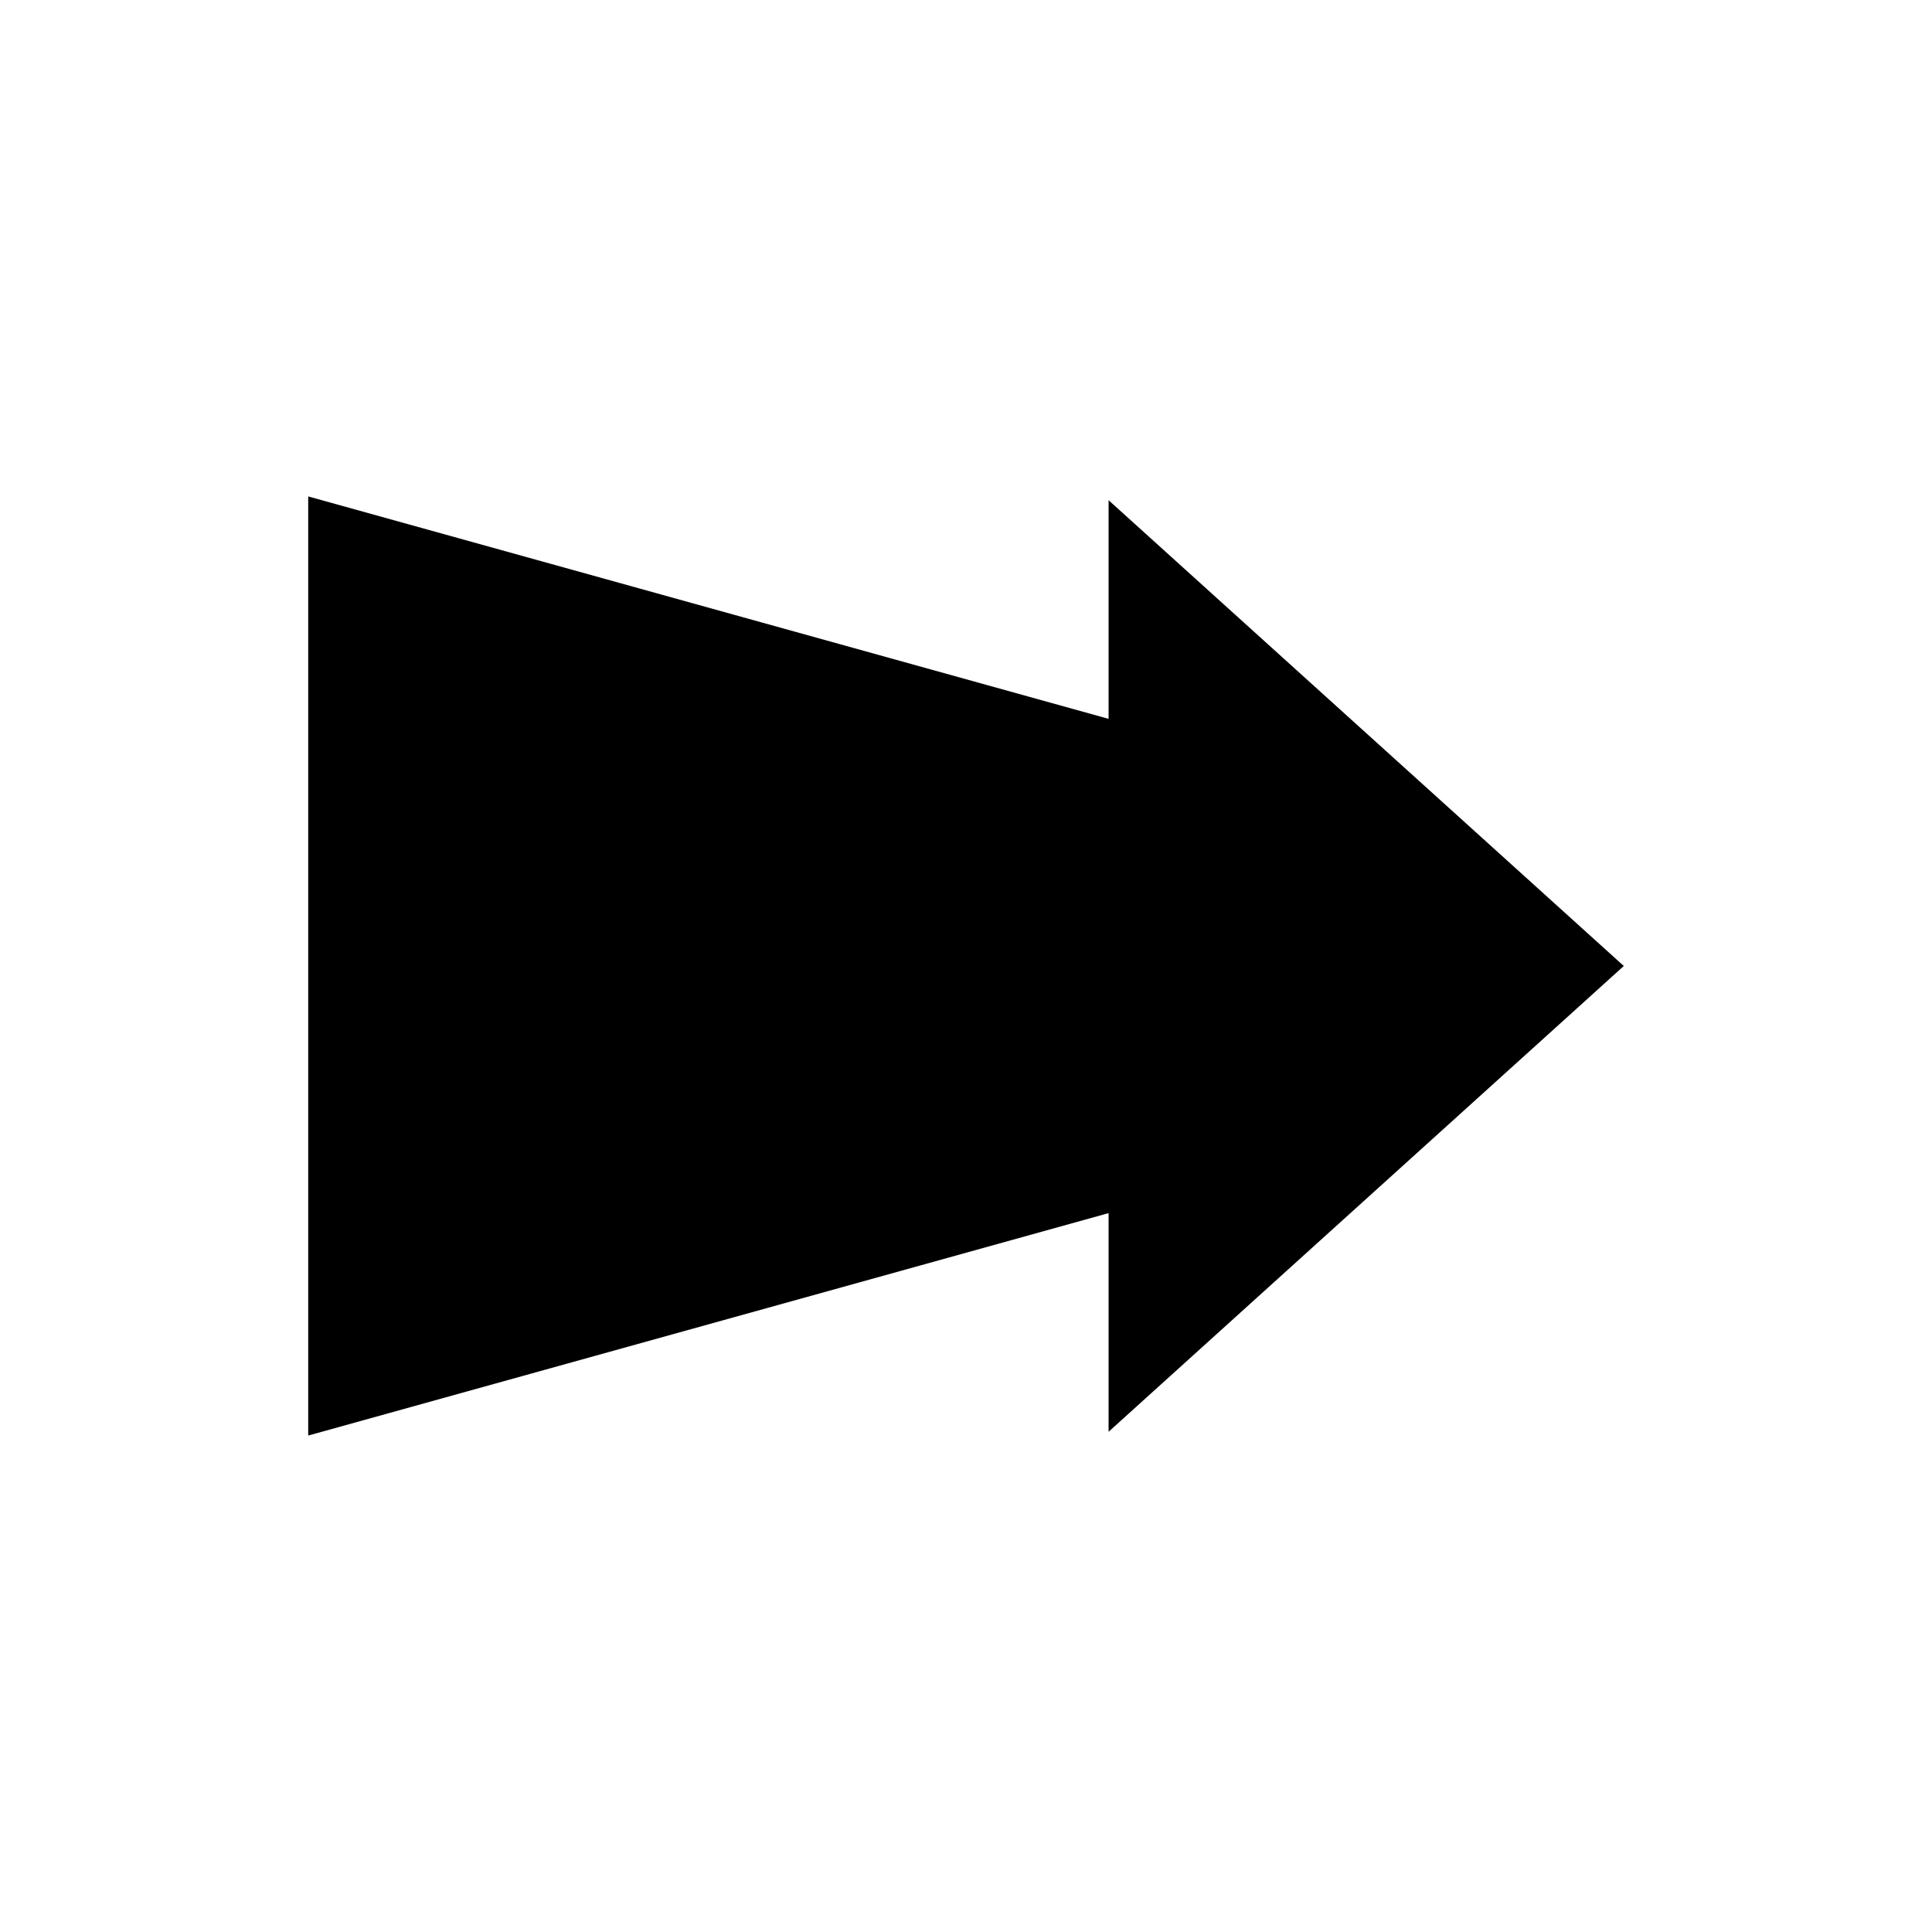
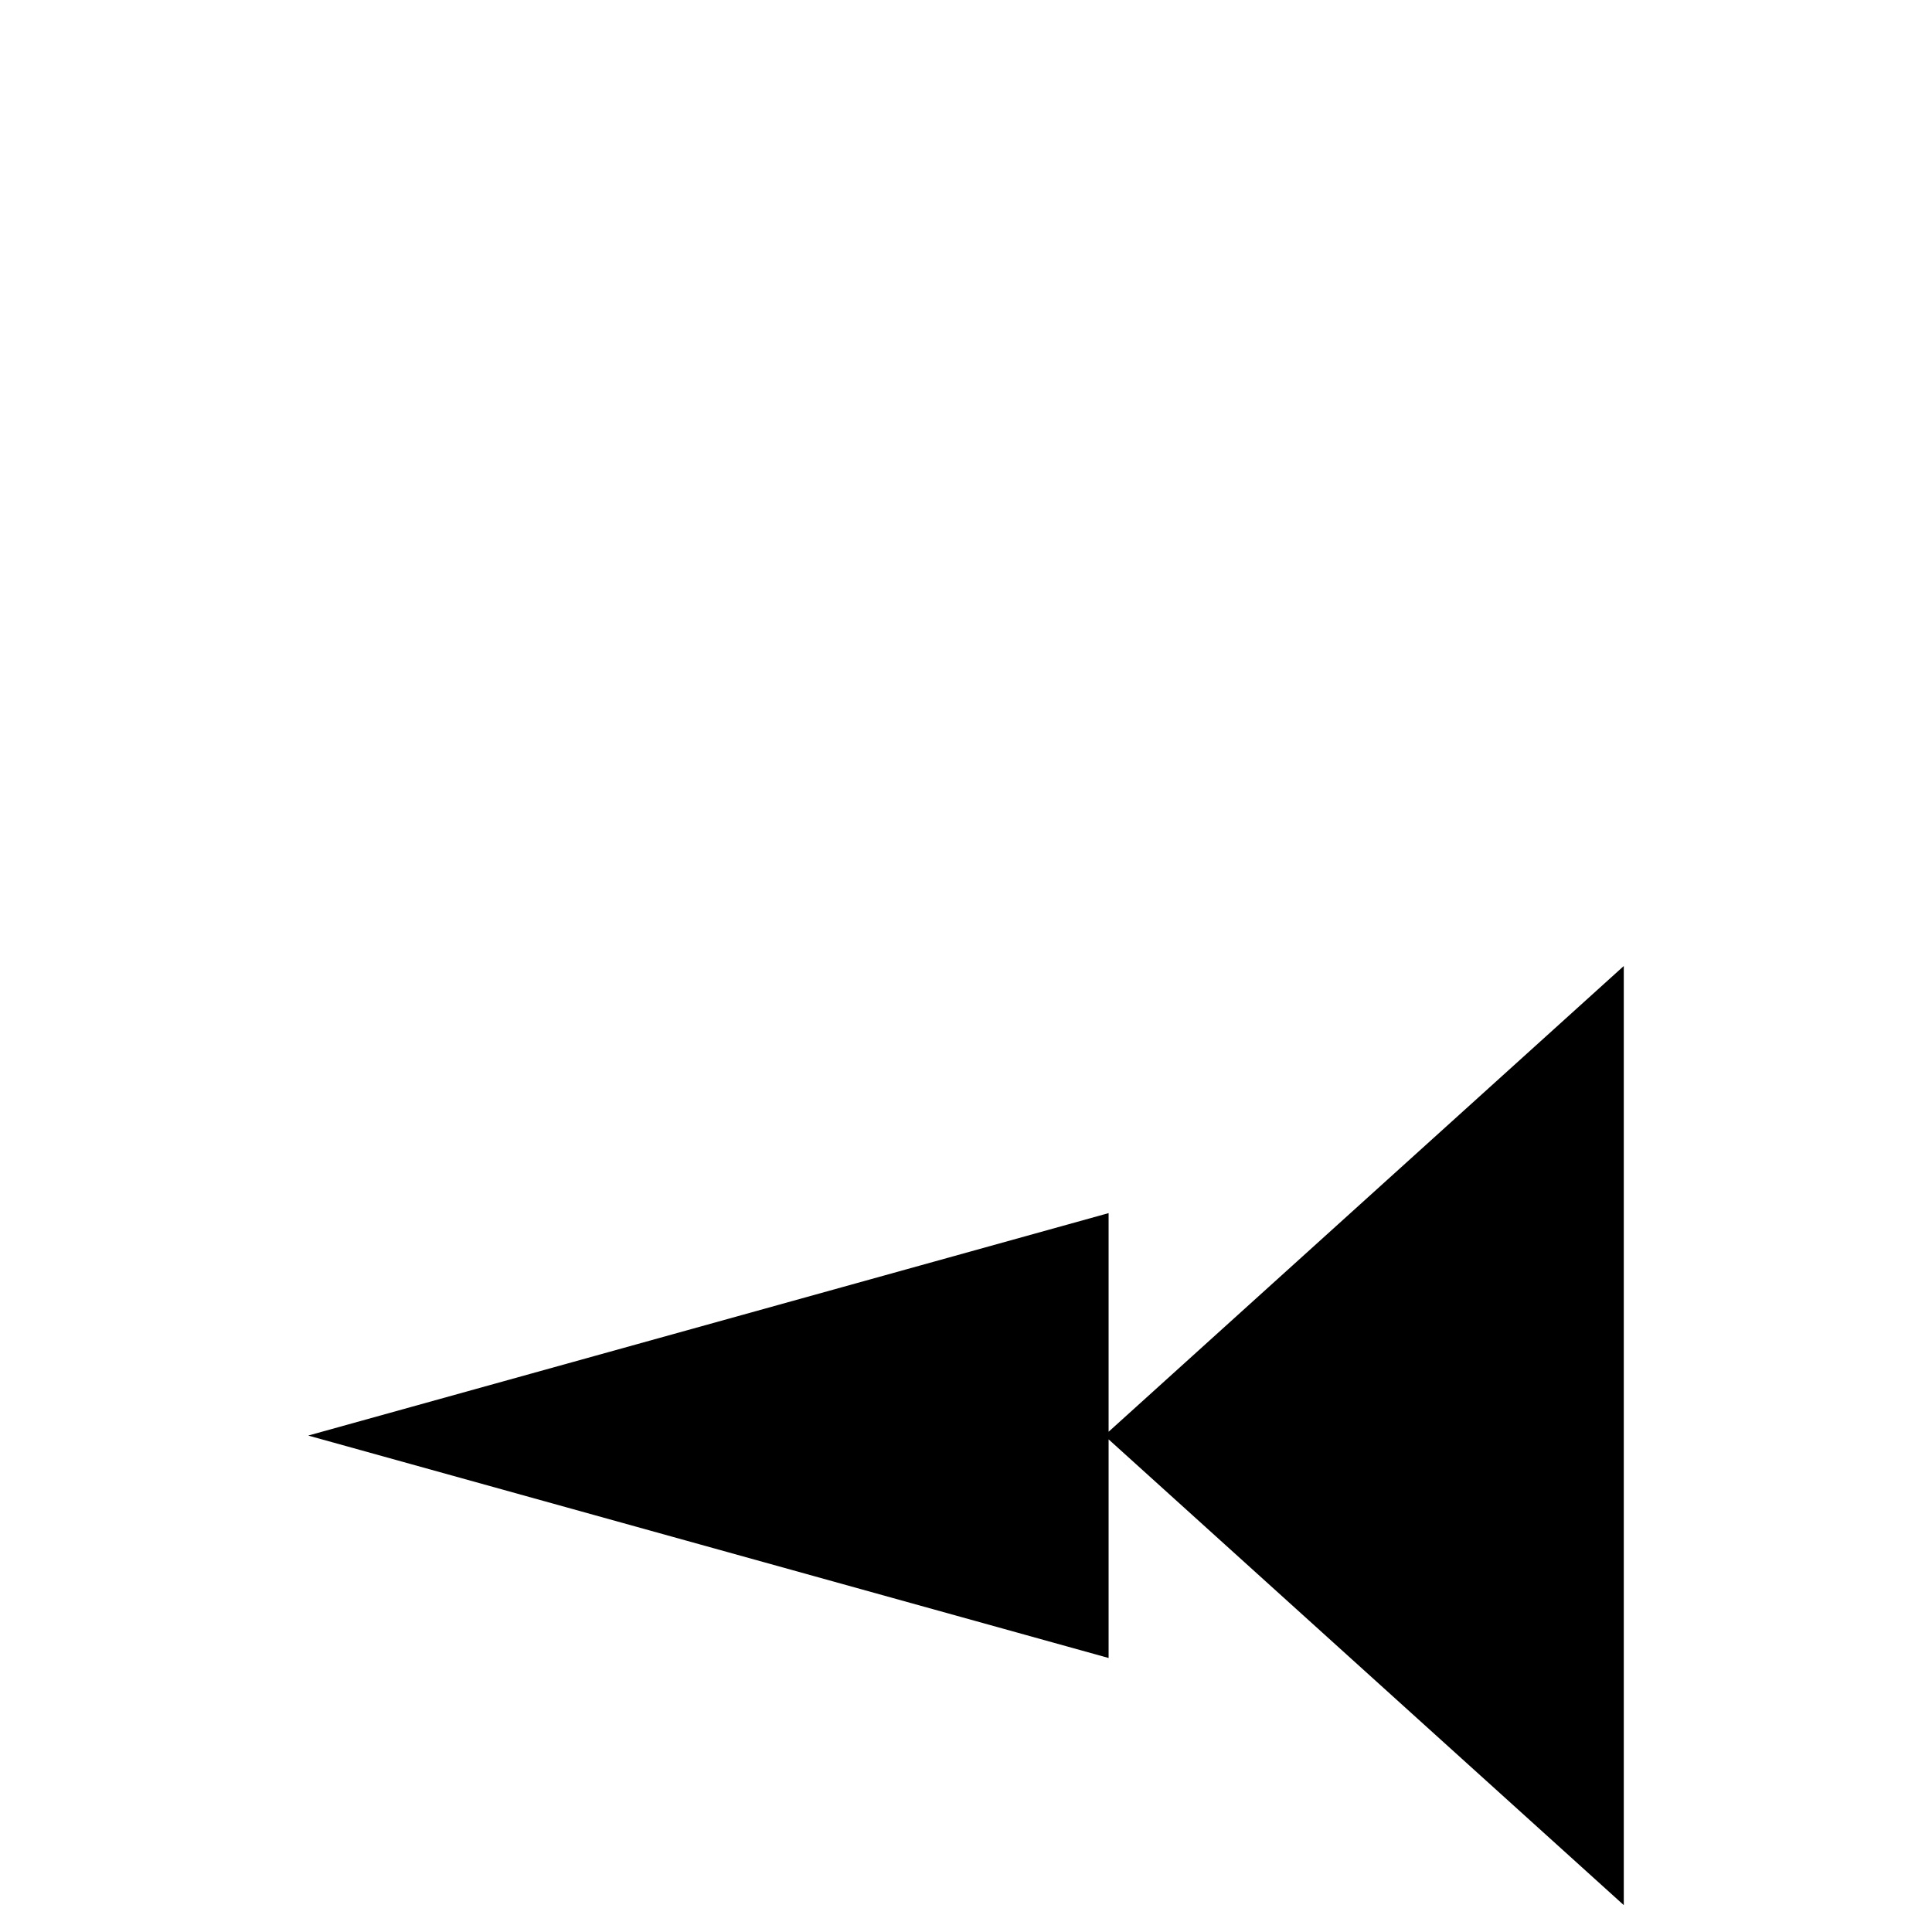
<svg xmlns="http://www.w3.org/2000/svg" fill="#000000" width="800px" height="800px" version="1.1" viewBox="144 144 512 512">
-   <path d="m574.32 400-136.53 123.43v-57.941l-212.11 58.949v-248.88l212.11 58.945v-57.938l136.53 123.43" />
+   <path d="m574.32 400-136.53 123.43v-57.941l-212.11 58.949l212.11 58.945v-57.938l136.53 123.43" />
</svg>